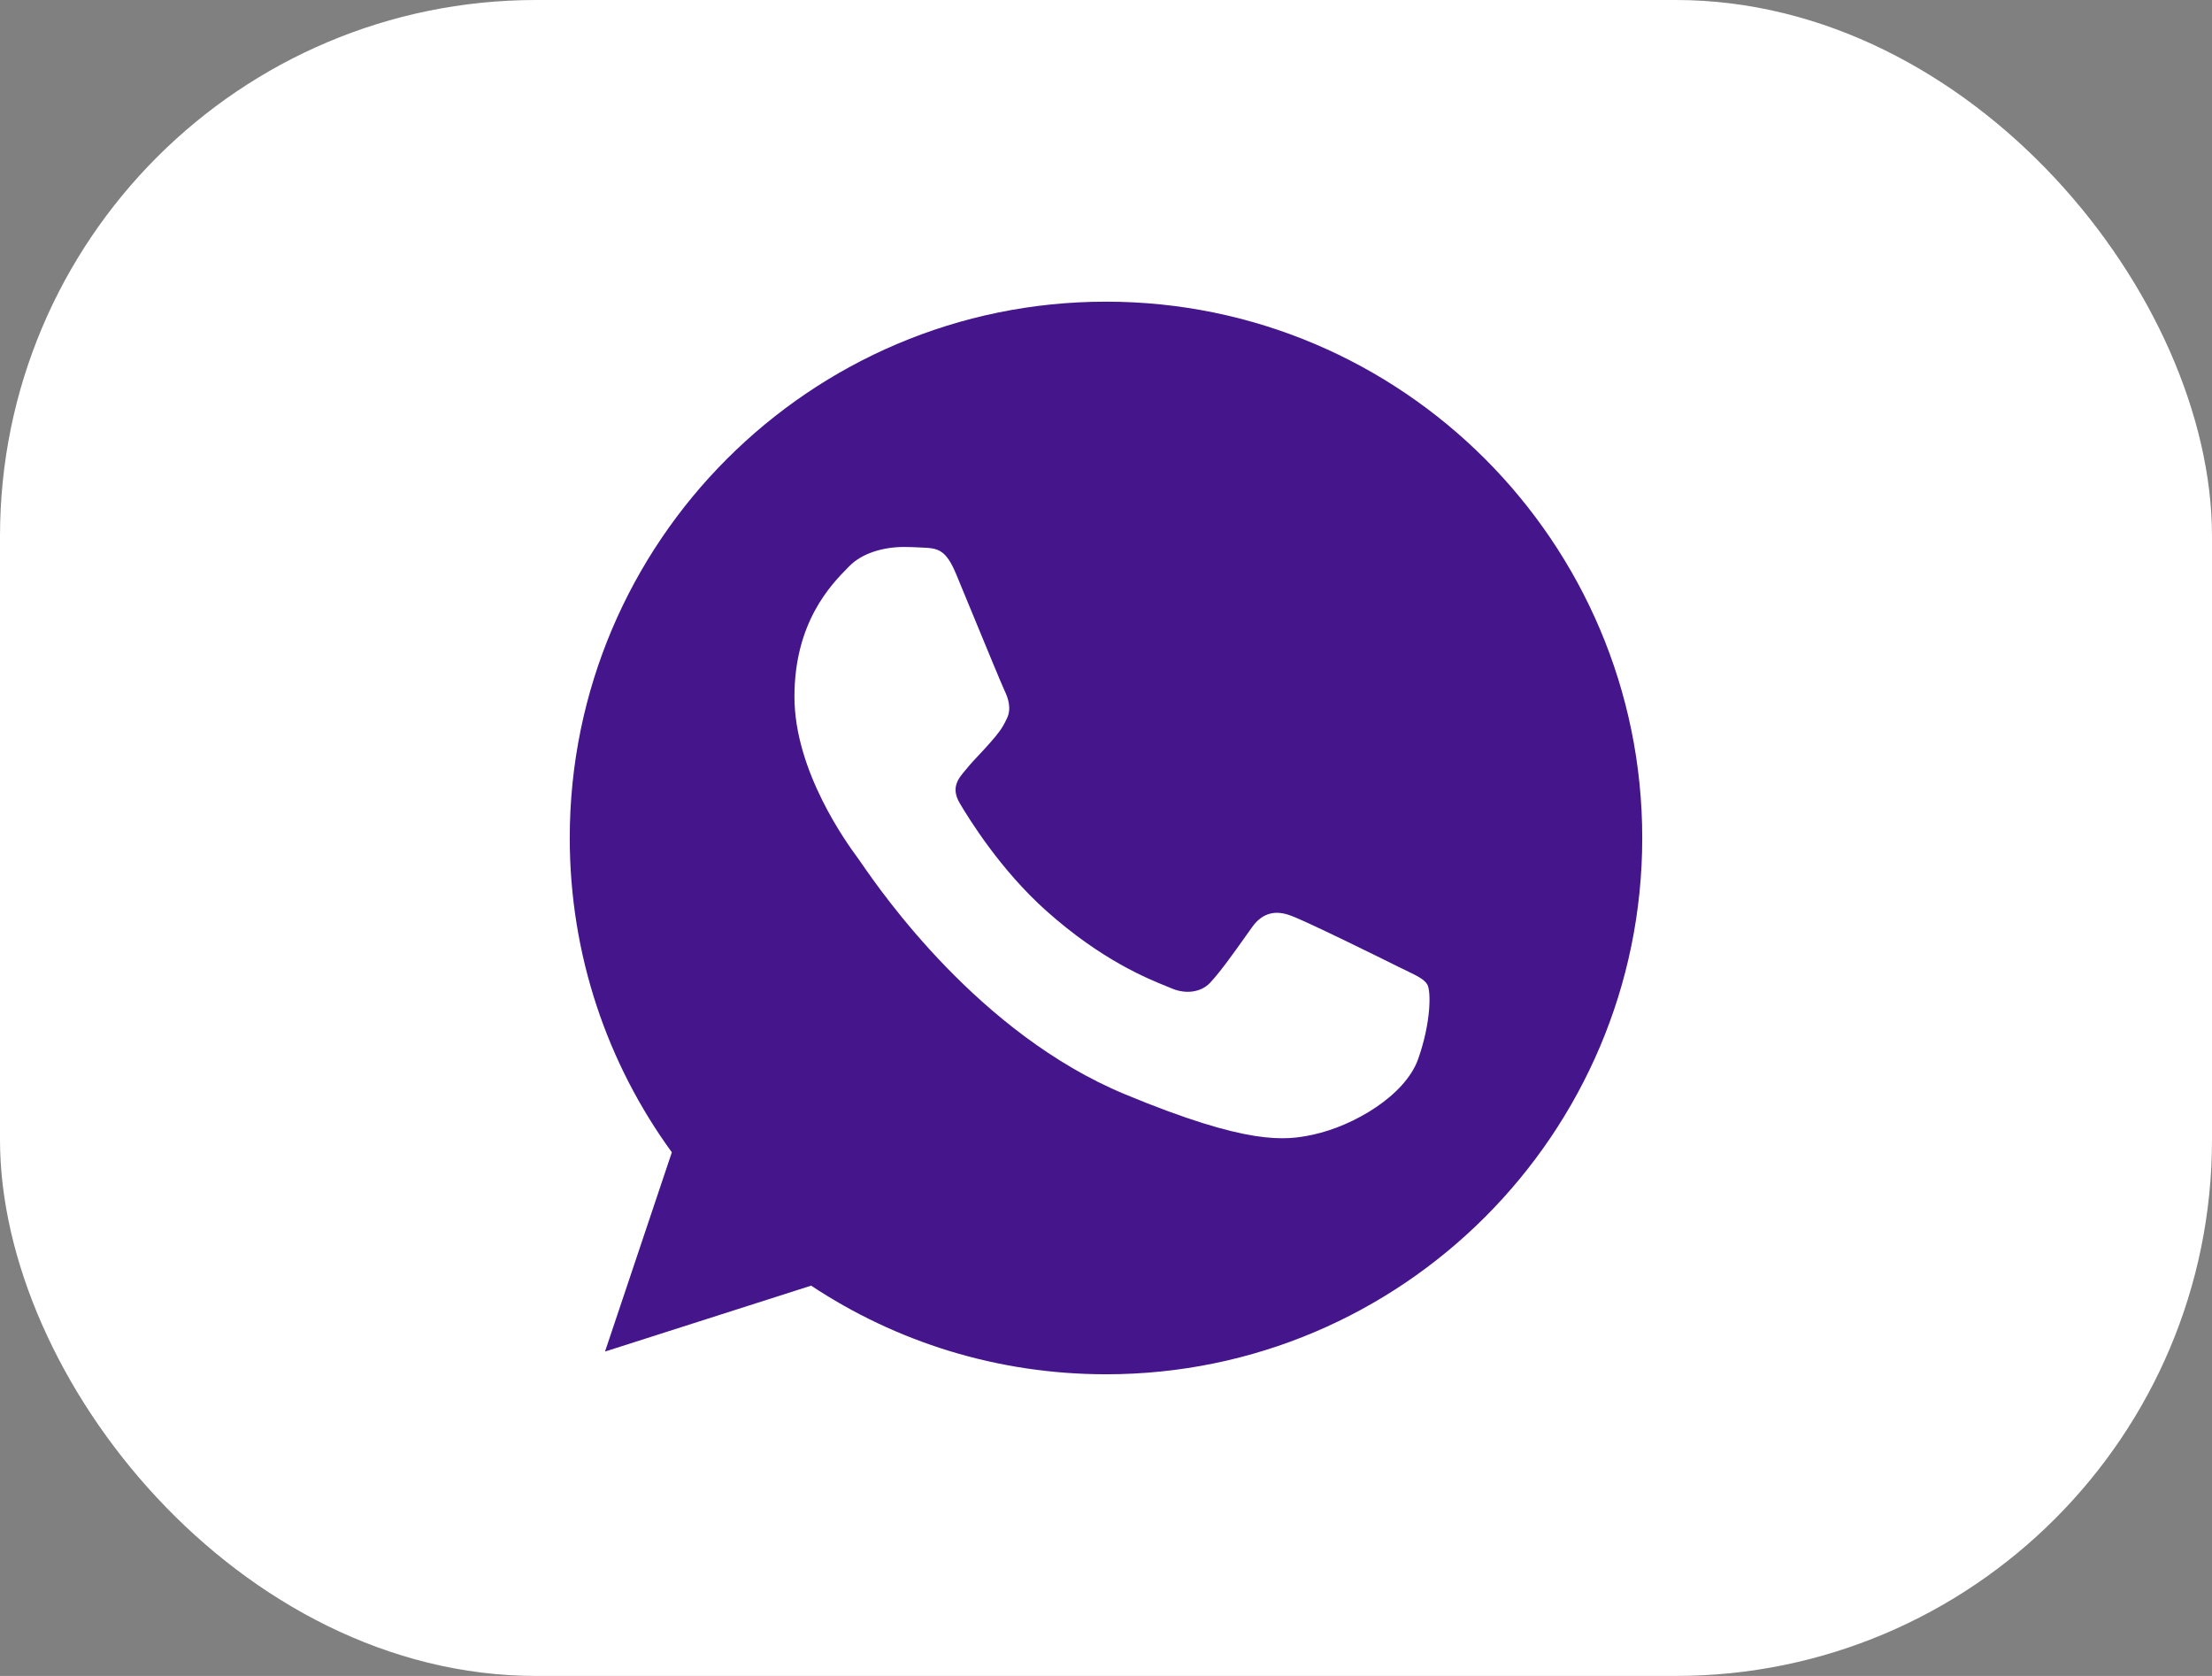
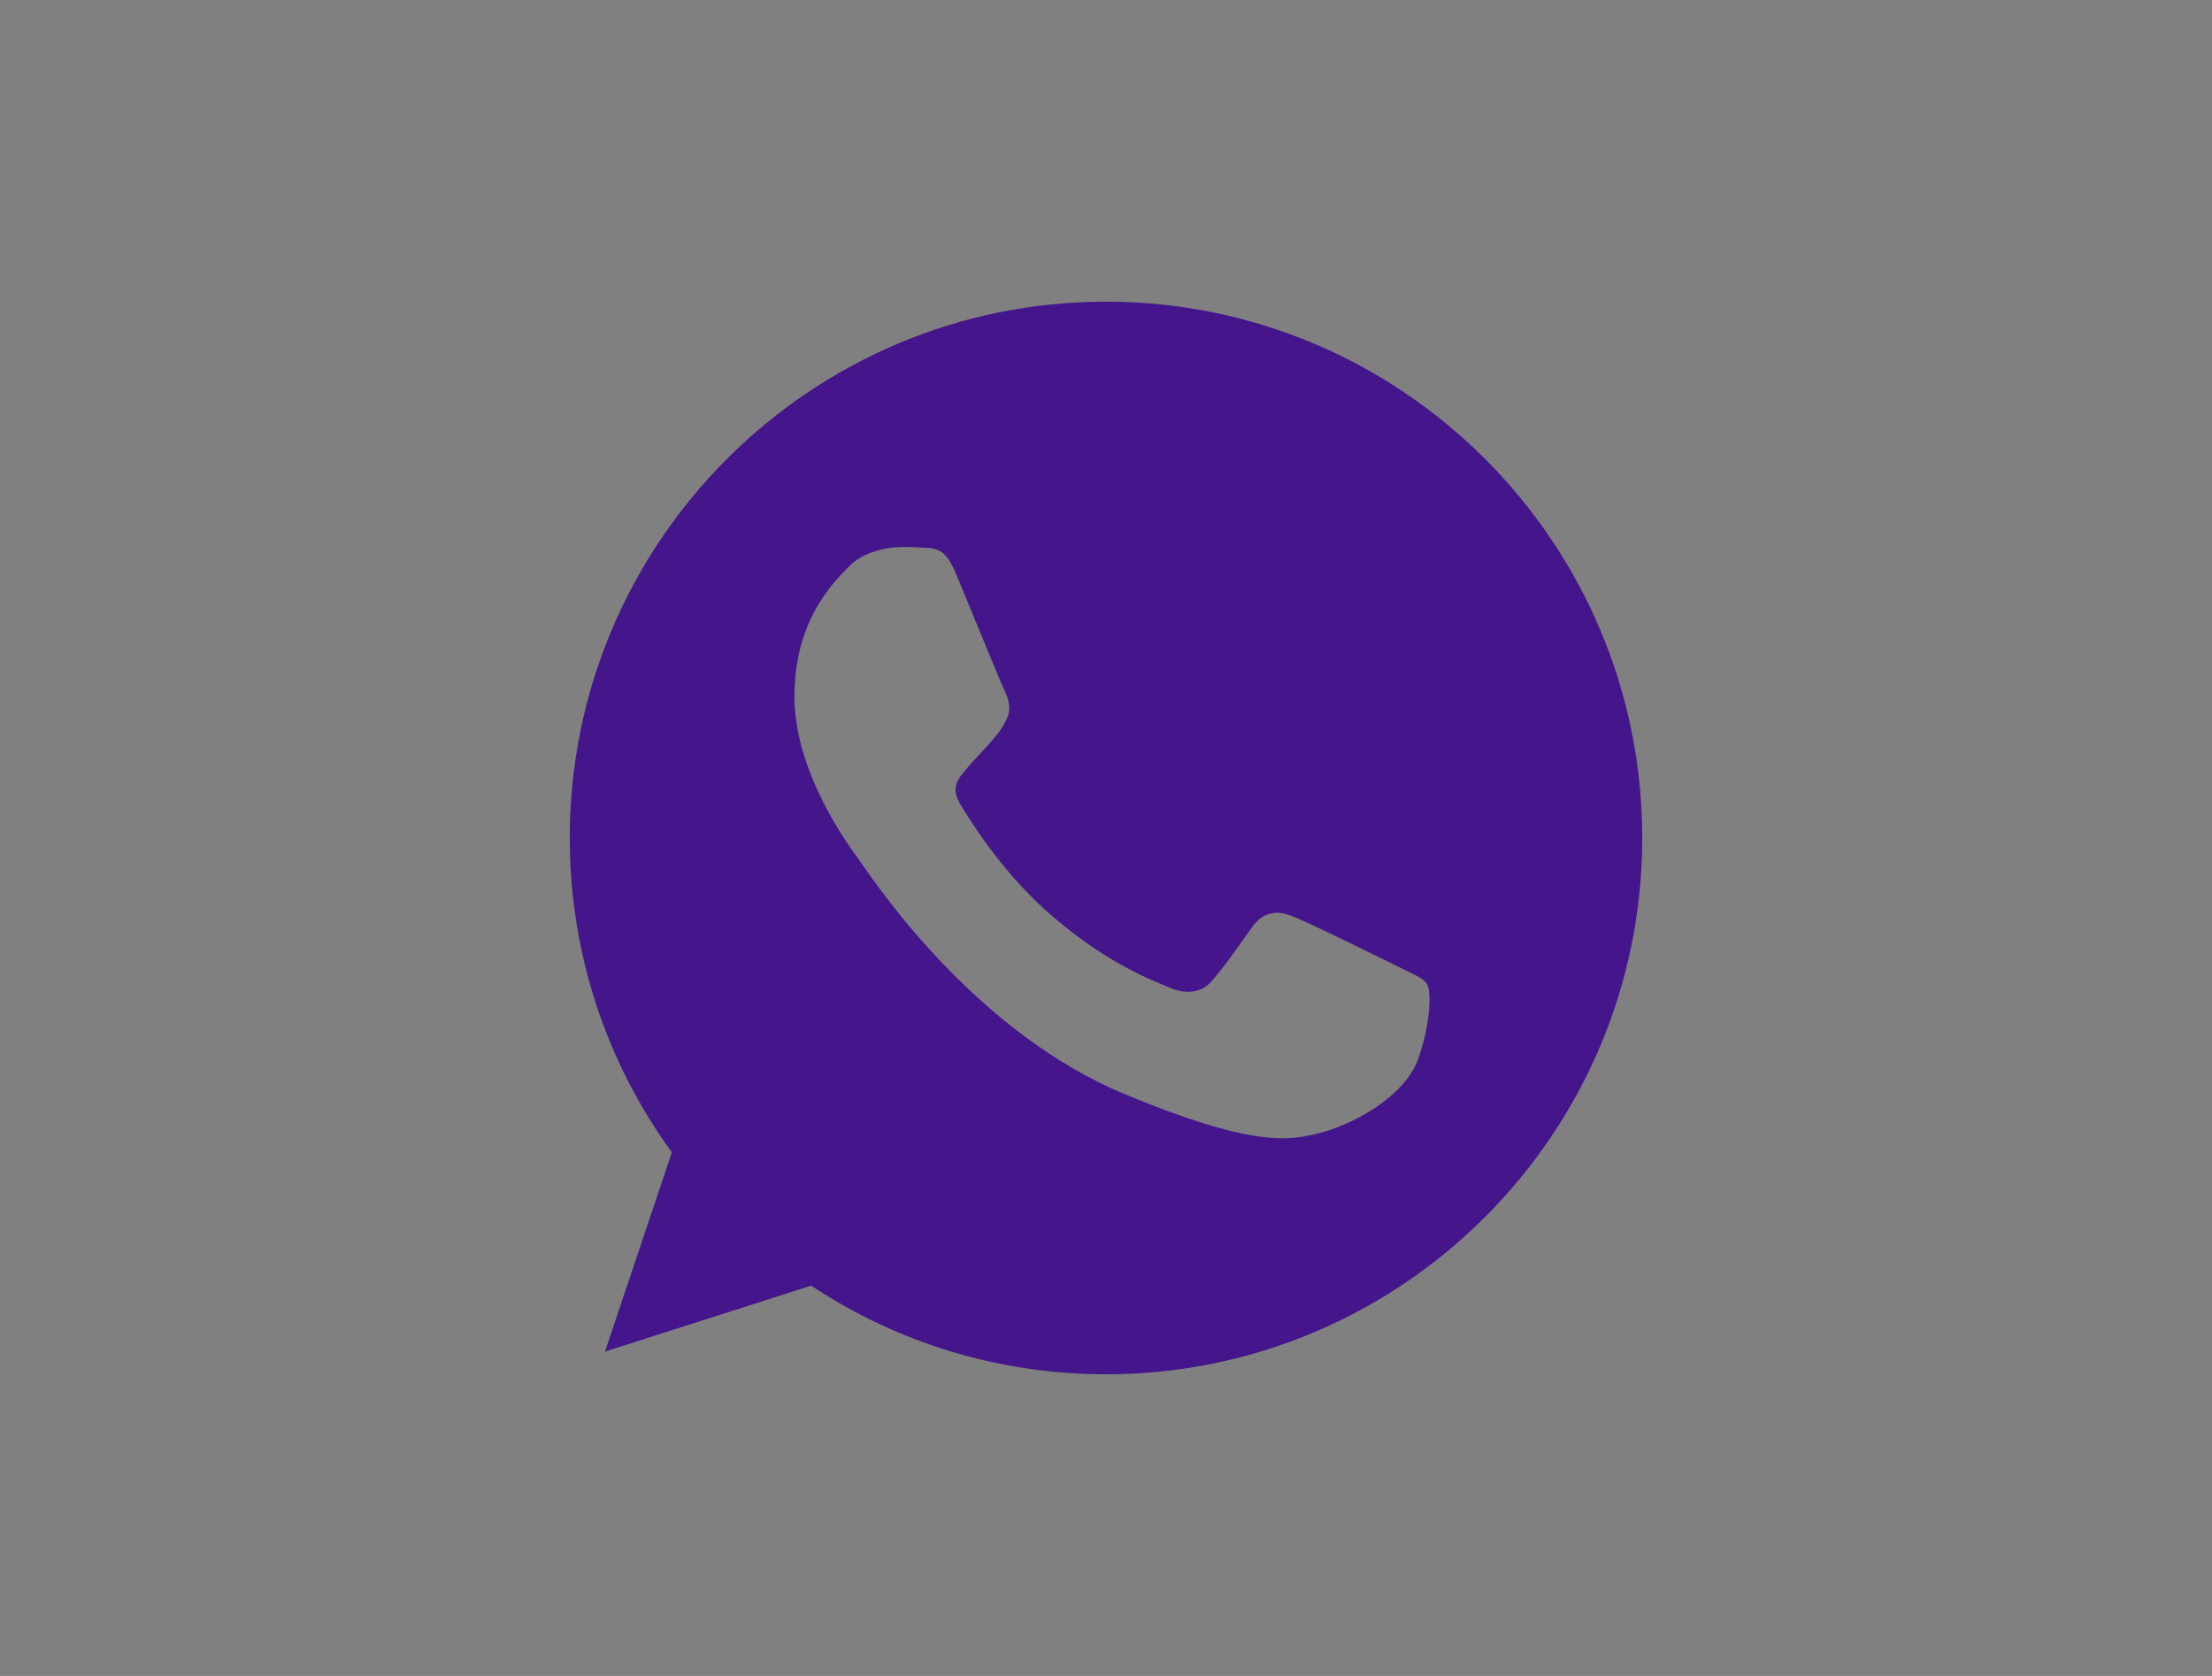
<svg xmlns="http://www.w3.org/2000/svg" width="66" height="50" viewBox="0 0 66 50" fill="none">
  <rect x="0" y="0" width="66" height="50" fill="#808080" stroke="none" />
-   <rect width="66" height="50" rx="16" fill="white" />
  <path fill-rule="evenodd" clip-rule="evenodd" d="M32.996 9H33.004C41.826 9 49 16.178 49 25C49 33.822 41.826 41 33.004 41C29.75 41 26.732 40.032 24.202 38.356L18.052 40.322L20.046 34.378C18.128 31.744 17 28.5 17 25C17 16.176 24.174 9 32.996 9ZM39.174 33.852C40.396 33.588 41.928 32.684 42.314 31.594C42.7 30.502 42.7 29.572 42.588 29.374C42.498 29.217 42.284 29.114 41.965 28.96C41.881 28.92 41.791 28.877 41.694 28.828C41.224 28.594 38.938 27.464 38.506 27.314C38.082 27.154 37.678 27.21 37.358 27.662C37.297 27.747 37.236 27.833 37.176 27.918C36.79 28.46 36.418 28.984 36.108 29.318C35.826 29.618 35.366 29.656 34.98 29.496C34.938 29.479 34.89 29.459 34.836 29.437C34.224 29.19 32.869 28.643 31.228 27.182C29.844 25.95 28.904 24.416 28.632 23.956C28.365 23.494 28.595 23.224 28.808 22.974C28.812 22.969 28.816 22.965 28.82 22.96C28.957 22.79 29.09 22.649 29.224 22.507C29.321 22.404 29.417 22.302 29.516 22.188C29.531 22.171 29.545 22.155 29.559 22.139C29.768 21.898 29.893 21.754 30.034 21.454C30.194 21.144 30.08 20.824 29.966 20.588C29.888 20.423 29.403 19.247 28.987 18.238C28.809 17.806 28.644 17.405 28.528 17.126C28.218 16.384 27.982 16.356 27.512 16.336C27.498 16.335 27.483 16.334 27.468 16.334C27.32 16.326 27.156 16.318 26.976 16.318C26.364 16.318 25.726 16.498 25.34 16.892C25.326 16.906 25.312 16.92 25.298 16.935C24.804 17.437 23.704 18.556 23.704 20.786C23.704 23.02 25.289 25.183 25.583 25.583C25.591 25.594 25.598 25.604 25.604 25.612C25.622 25.635 25.655 25.683 25.703 25.753C26.302 26.621 29.22 30.846 33.57 32.648C37.246 34.172 38.338 34.03 39.174 33.852Z" fill="#45158C" />
</svg>